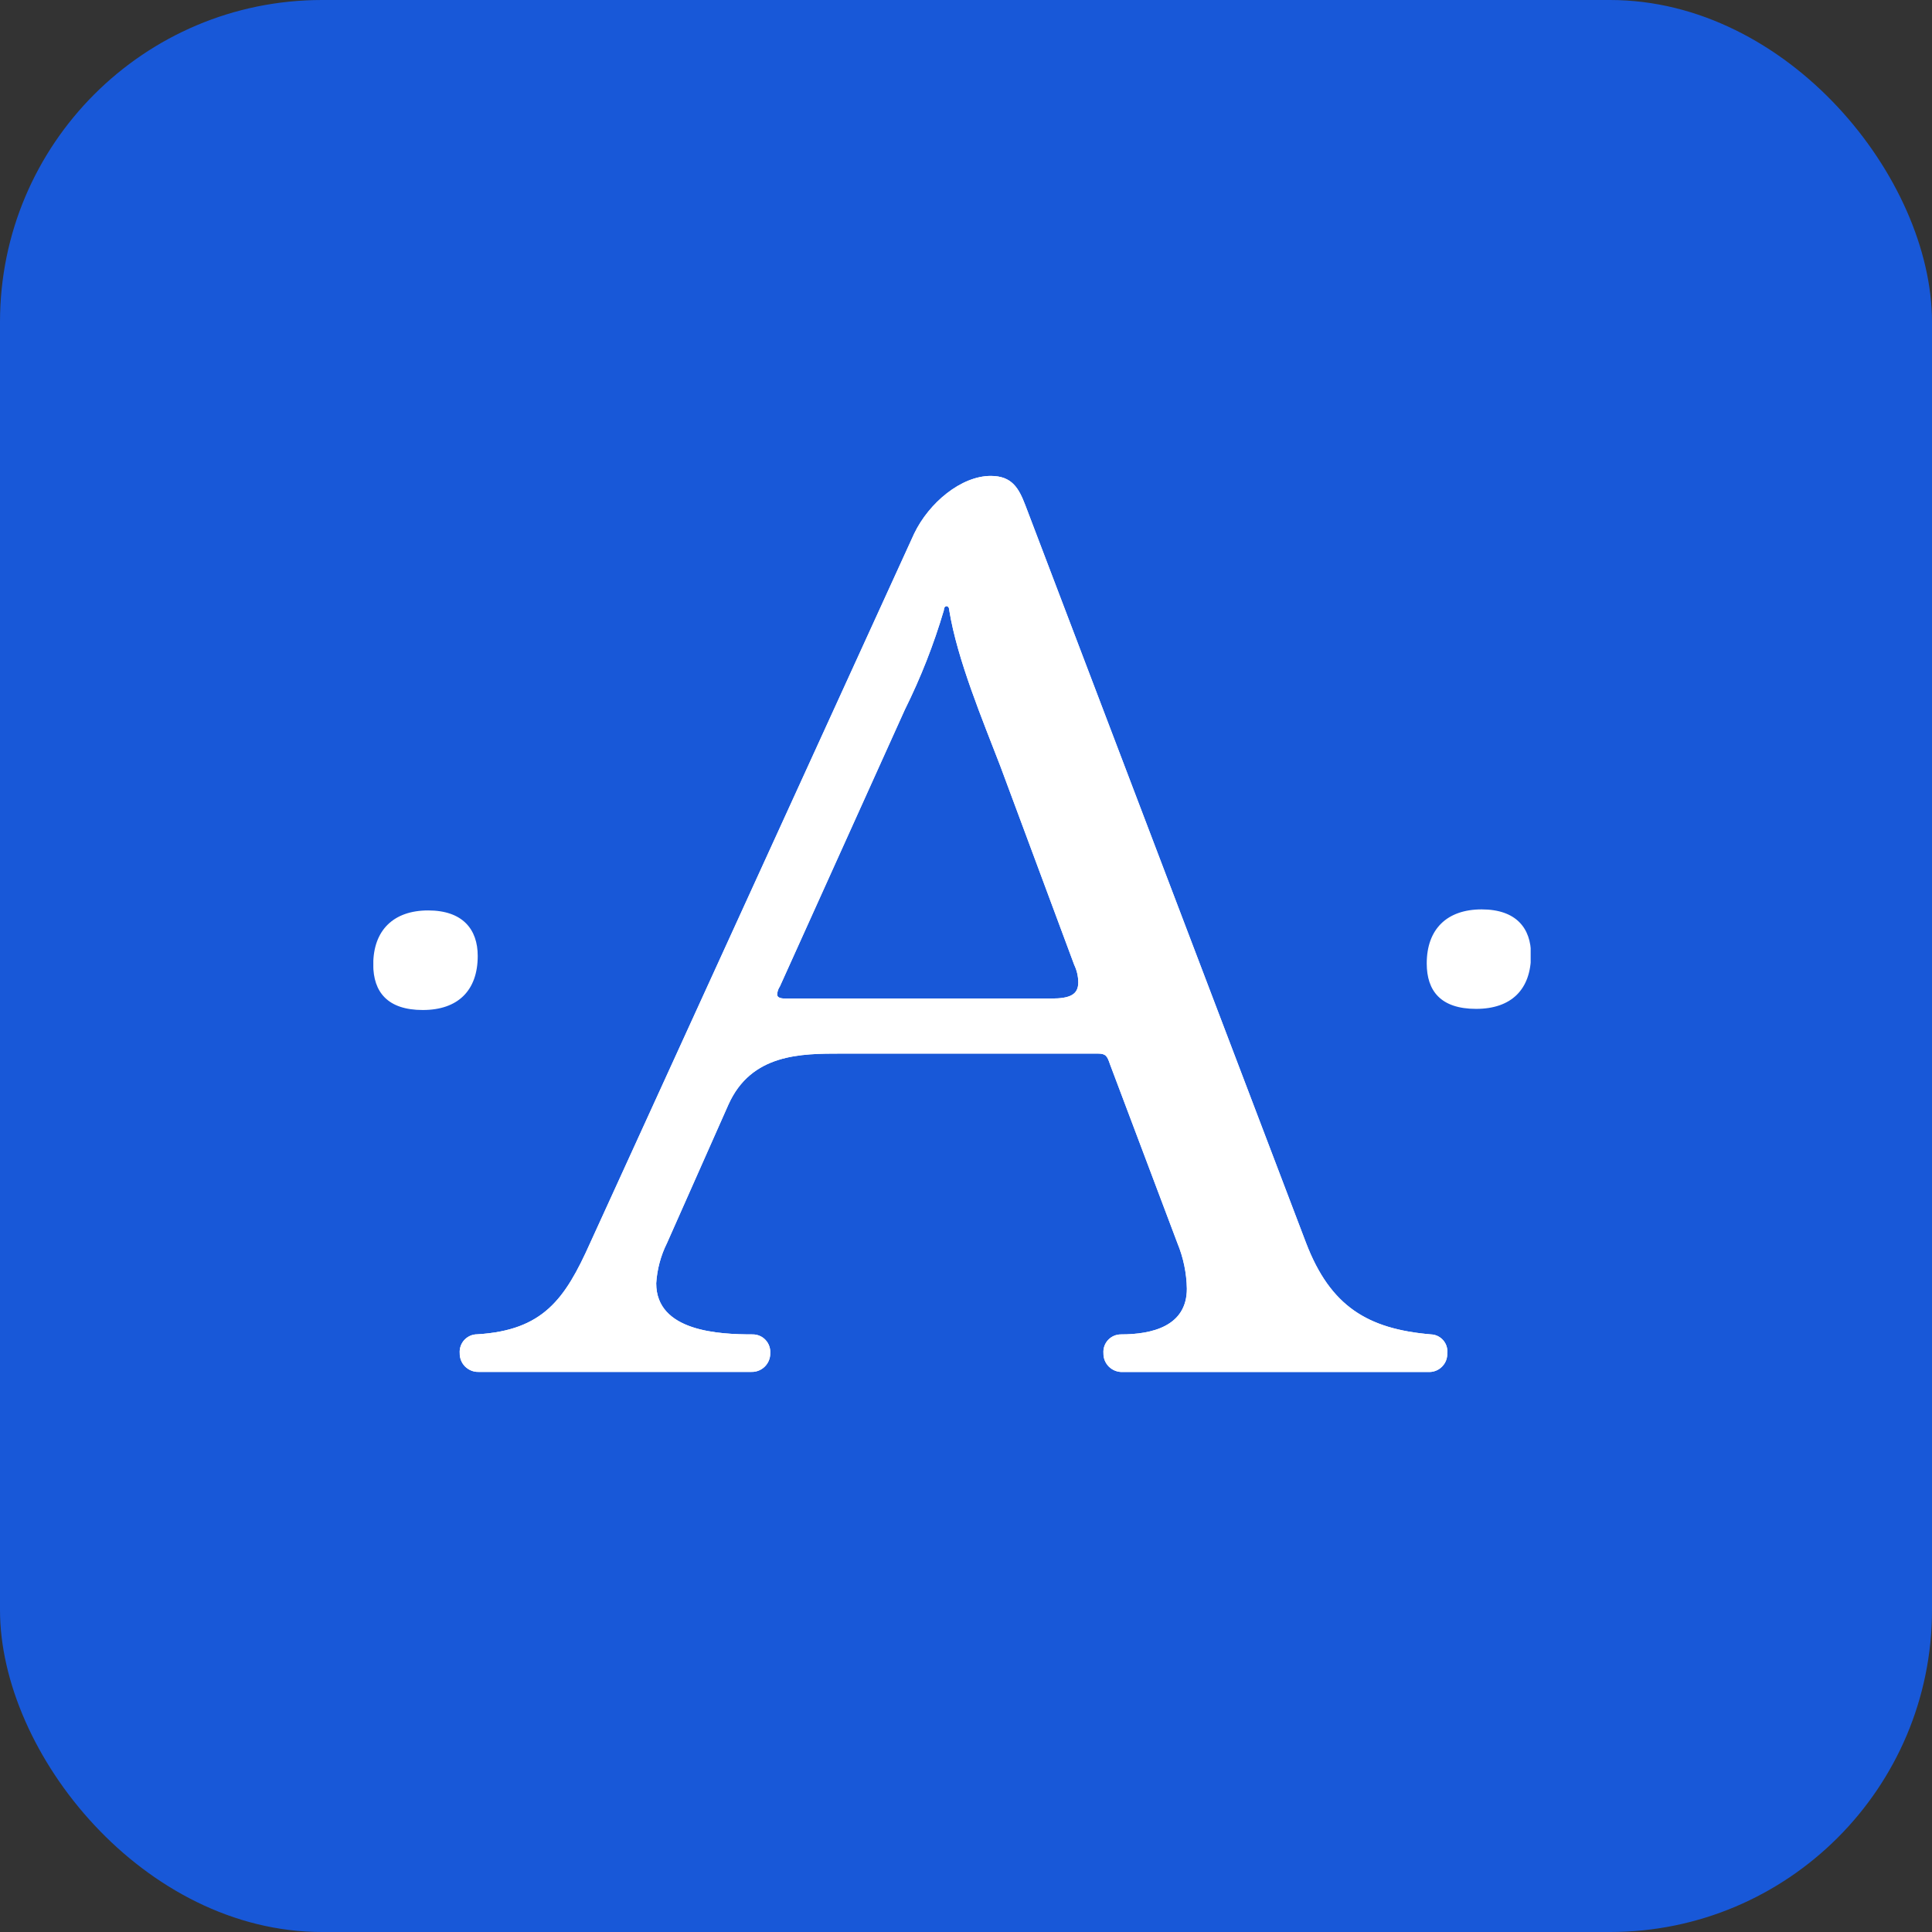
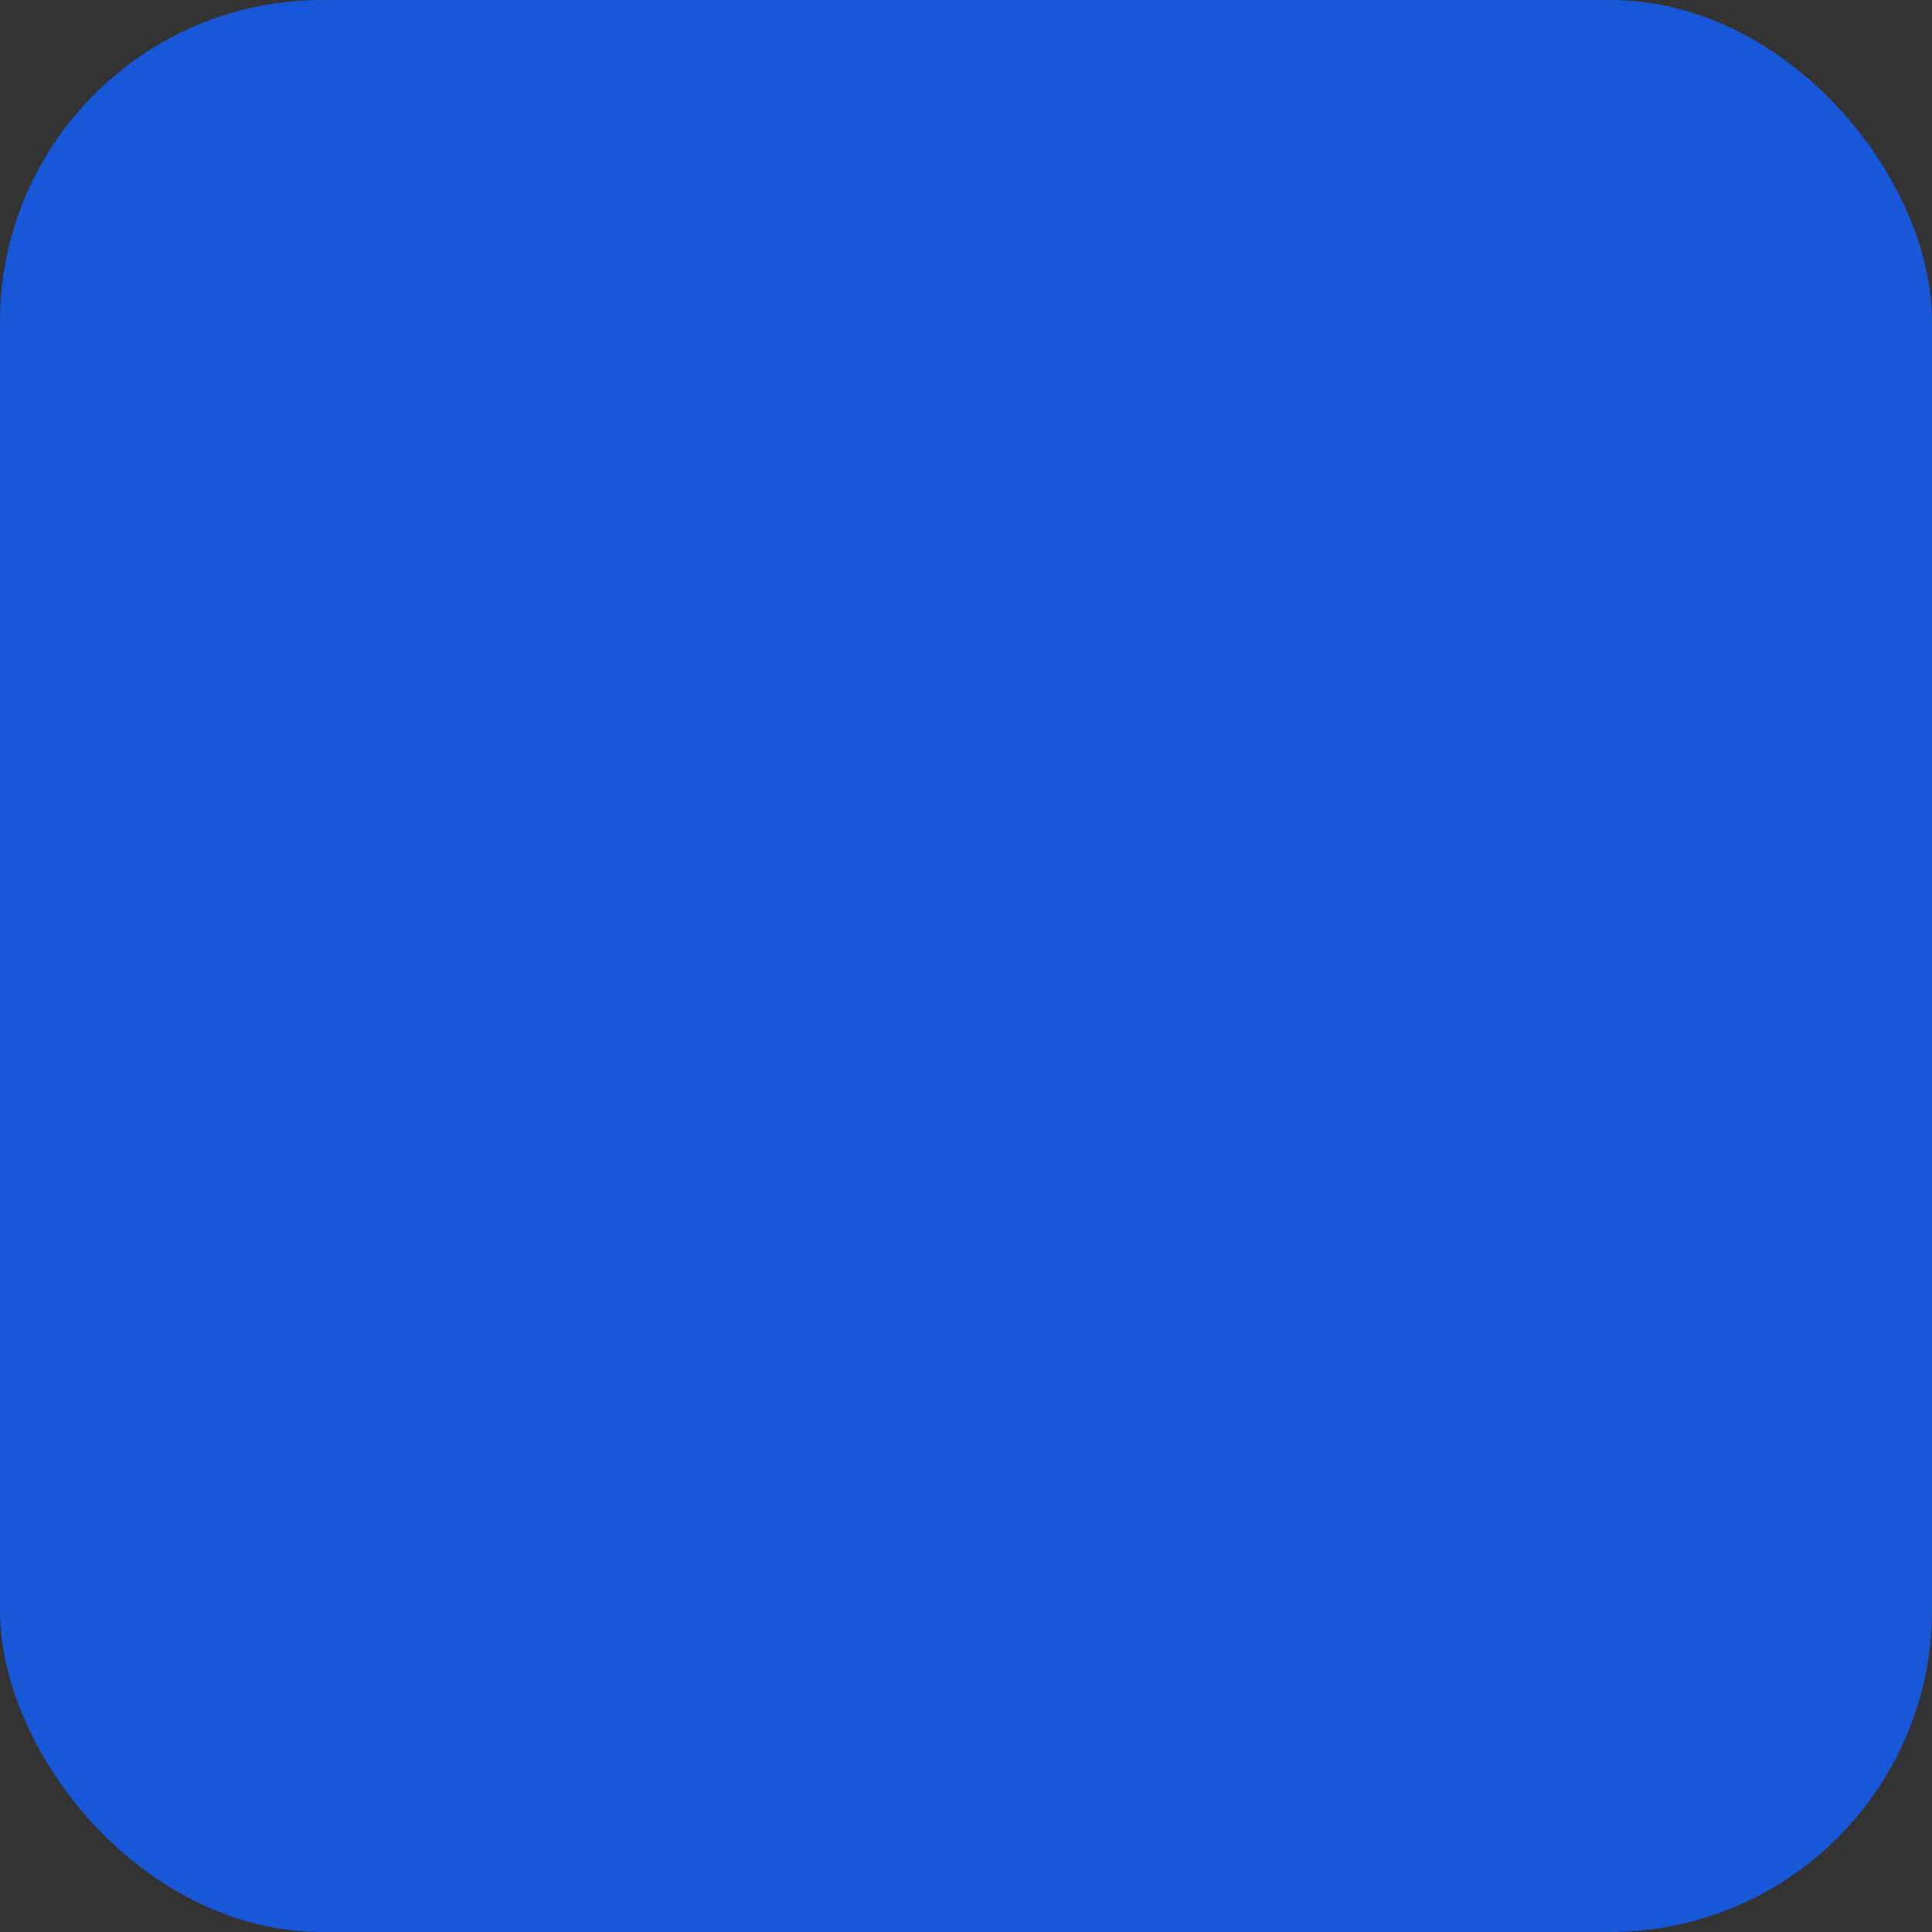
<svg xmlns="http://www.w3.org/2000/svg" width="63" height="63" viewBox="0 0 63 63" fill="none">
  <rect x="0" y="0" width="63" height="63" fill="#333333" stroke="none" />
  <rect width="63" height="63" rx="10.5" fill="#1858D8" />
  <g clip-path="url(#clip0_4206_27717)">
-     <path d="M33.439 16.485L42.591 40.535C43.381 42.593 44.593 43.338 46.667 43.513C46.743 43.516 46.817 43.535 46.885 43.568C46.953 43.602 47.014 43.649 47.063 43.706C47.112 43.764 47.15 43.831 47.172 43.903C47.194 43.976 47.202 44.052 47.193 44.127C47.196 44.205 47.184 44.283 47.157 44.356C47.13 44.429 47.088 44.495 47.035 44.552C46.982 44.609 46.918 44.655 46.847 44.687C46.776 44.719 46.699 44.737 46.621 44.739H36.596C36.515 44.741 36.435 44.726 36.36 44.696C36.284 44.666 36.216 44.621 36.158 44.564C36.101 44.507 36.056 44.439 36.025 44.364C35.995 44.289 35.98 44.208 35.982 44.127C35.976 44.049 35.986 43.97 36.012 43.895C36.038 43.821 36.079 43.753 36.133 43.695C36.187 43.637 36.252 43.591 36.324 43.56C36.397 43.529 36.475 43.513 36.554 43.513C37.56 43.513 38.702 43.25 38.702 42.024C38.693 41.513 38.588 41.007 38.393 40.535L36.196 34.707C36.107 34.444 36.065 34.356 35.801 34.356H27.436C26.12 34.356 24.498 34.356 23.752 36.022L21.75 40.535C21.546 40.944 21.427 41.39 21.398 41.847C21.398 43.424 23.46 43.513 24.544 43.513C24.623 43.513 24.701 43.529 24.773 43.56C24.846 43.591 24.911 43.637 24.964 43.695C25.018 43.753 25.059 43.821 25.085 43.895C25.111 43.97 25.122 44.049 25.116 44.127C25.118 44.208 25.103 44.289 25.072 44.364C25.041 44.439 24.996 44.507 24.938 44.564C24.88 44.621 24.811 44.666 24.736 44.695C24.66 44.725 24.579 44.739 24.498 44.736H15.603C15.522 44.738 15.442 44.724 15.367 44.693C15.292 44.663 15.223 44.618 15.166 44.561C15.109 44.504 15.064 44.436 15.034 44.361C15.004 44.286 14.989 44.205 14.991 44.124C14.985 44.046 14.996 43.967 15.022 43.892C15.048 43.818 15.089 43.75 15.143 43.692C15.197 43.635 15.262 43.589 15.334 43.557C15.406 43.526 15.484 43.51 15.563 43.51C17.711 43.379 18.423 42.367 19.244 40.532L29.809 17.402C30.293 16.393 31.345 15.519 32.309 15.519C33.001 15.521 33.222 15.916 33.439 16.485ZM25.431 32.166C25.378 32.244 25.347 32.335 25.342 32.429C25.342 32.518 25.431 32.561 25.605 32.561H34.285C34.898 32.561 35.161 32.429 35.161 32.035C35.16 31.837 35.115 31.642 35.029 31.463L32.618 24.979C32.046 23.49 31.217 21.52 30.953 19.897C30.953 19.811 30.908 19.766 30.865 19.766C30.822 19.766 30.779 19.811 30.779 19.897C30.45 21.013 30.024 22.099 29.506 23.141L25.431 32.166Z" fill="white" />
-     <path d="M33.439 16.485L42.591 40.535C43.381 42.593 44.593 43.338 46.667 43.513C46.743 43.516 46.817 43.535 46.885 43.568C46.953 43.602 47.014 43.649 47.063 43.706C47.112 43.764 47.15 43.831 47.172 43.903C47.194 43.976 47.202 44.052 47.193 44.127C47.196 44.205 47.184 44.283 47.157 44.356C47.13 44.429 47.088 44.495 47.035 44.552C46.982 44.609 46.918 44.655 46.847 44.687C46.776 44.719 46.699 44.737 46.621 44.739H36.596C36.515 44.741 36.435 44.726 36.36 44.696C36.284 44.666 36.216 44.621 36.158 44.564C36.101 44.507 36.056 44.439 36.025 44.364C35.995 44.289 35.98 44.208 35.982 44.127C35.976 44.049 35.986 43.97 36.012 43.895C36.038 43.821 36.079 43.753 36.133 43.695C36.187 43.637 36.252 43.591 36.324 43.56C36.397 43.529 36.475 43.513 36.554 43.513C37.56 43.513 38.702 43.25 38.702 42.024C38.693 41.513 38.588 41.007 38.393 40.535L36.196 34.707C36.107 34.444 36.065 34.356 35.801 34.356H27.436C26.12 34.356 24.498 34.356 23.752 36.022L21.75 40.535C21.546 40.944 21.427 41.39 21.398 41.847C21.398 43.424 23.46 43.513 24.544 43.513C24.623 43.513 24.701 43.529 24.773 43.56C24.846 43.591 24.911 43.637 24.964 43.695C25.018 43.753 25.059 43.821 25.085 43.895C25.111 43.97 25.122 44.049 25.116 44.127C25.118 44.208 25.103 44.289 25.072 44.364C25.041 44.439 24.996 44.507 24.938 44.564C24.88 44.621 24.811 44.666 24.736 44.695C24.66 44.725 24.579 44.739 24.498 44.736H15.603C15.522 44.738 15.442 44.724 15.367 44.693C15.292 44.663 15.223 44.618 15.166 44.561C15.109 44.504 15.064 44.436 15.034 44.361C15.004 44.286 14.989 44.205 14.991 44.124C14.985 44.046 14.996 43.967 15.022 43.892C15.048 43.818 15.089 43.75 15.143 43.692C15.197 43.635 15.262 43.589 15.334 43.557C15.406 43.526 15.484 43.51 15.563 43.51C17.711 43.379 18.423 42.367 19.244 40.532L29.809 17.402C30.293 16.393 31.345 15.519 32.309 15.519C33.001 15.521 33.222 15.916 33.439 16.485ZM25.431 32.166C25.378 32.244 25.347 32.335 25.342 32.429C25.342 32.518 25.431 32.561 25.605 32.561H34.285C34.898 32.561 35.161 32.429 35.161 32.035C35.16 31.837 35.115 31.642 35.029 31.463L32.618 24.979C32.046 23.49 31.217 21.52 30.953 19.897C30.953 19.811 30.908 19.766 30.865 19.766C30.822 19.766 30.779 19.811 30.779 19.897C30.45 21.013 30.024 22.099 29.506 23.141L25.431 32.166Z" fill="white" />
-     <path d="M49.925 31.134C49.925 32.26 49.287 32.898 48.134 32.898C46.981 32.898 46.524 32.312 46.524 31.417C46.524 30.291 47.19 29.654 48.314 29.654C49.438 29.654 49.925 30.265 49.925 31.134Z" fill="white" />
-     <path d="M15.578 31.172C15.578 32.295 14.937 32.935 13.787 32.935C12.637 32.935 12.171 32.346 12.171 31.452C12.171 30.328 12.838 29.688 13.962 29.688C15.086 29.688 15.578 30.303 15.578 31.172Z" fill="white" />
-   </g>
+     </g>
  <defs>
    <clipPath id="clip0_4206_27717">
-       <rect width="37.739" height="29.217" fill="white" transform="translate(12.174 15.521)" />
-     </clipPath>
+       </clipPath>
  </defs>
</svg>